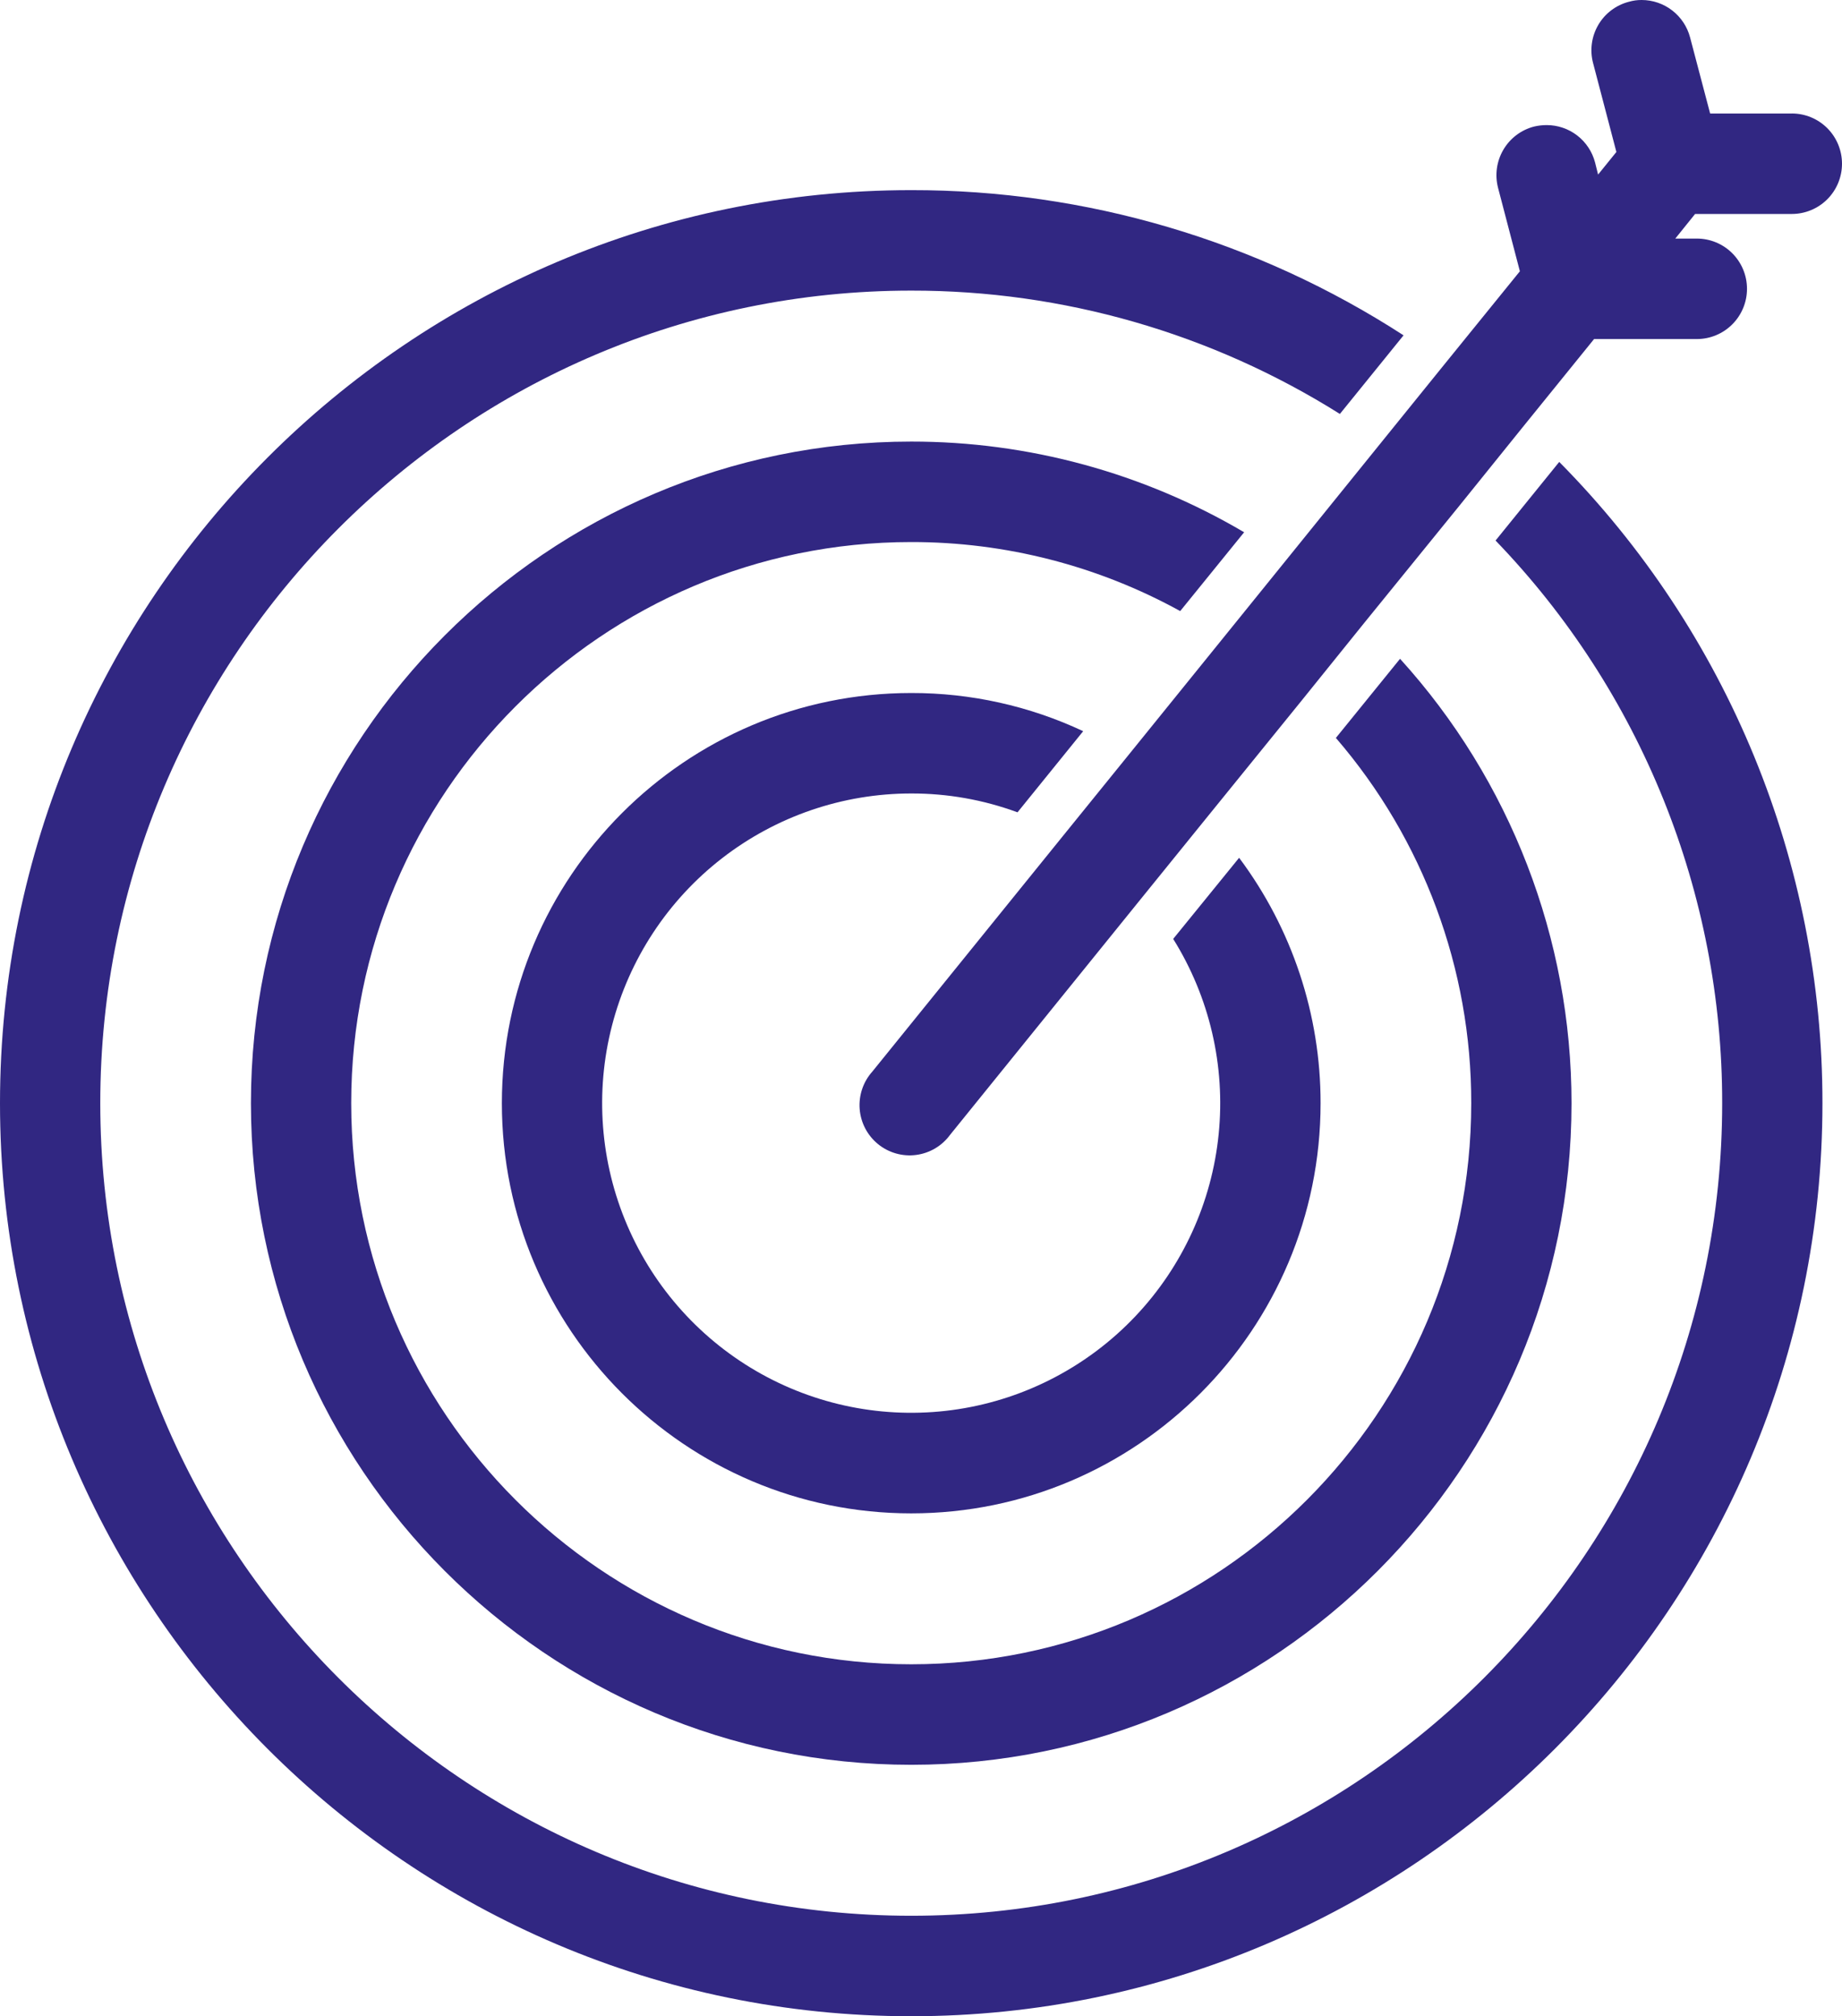
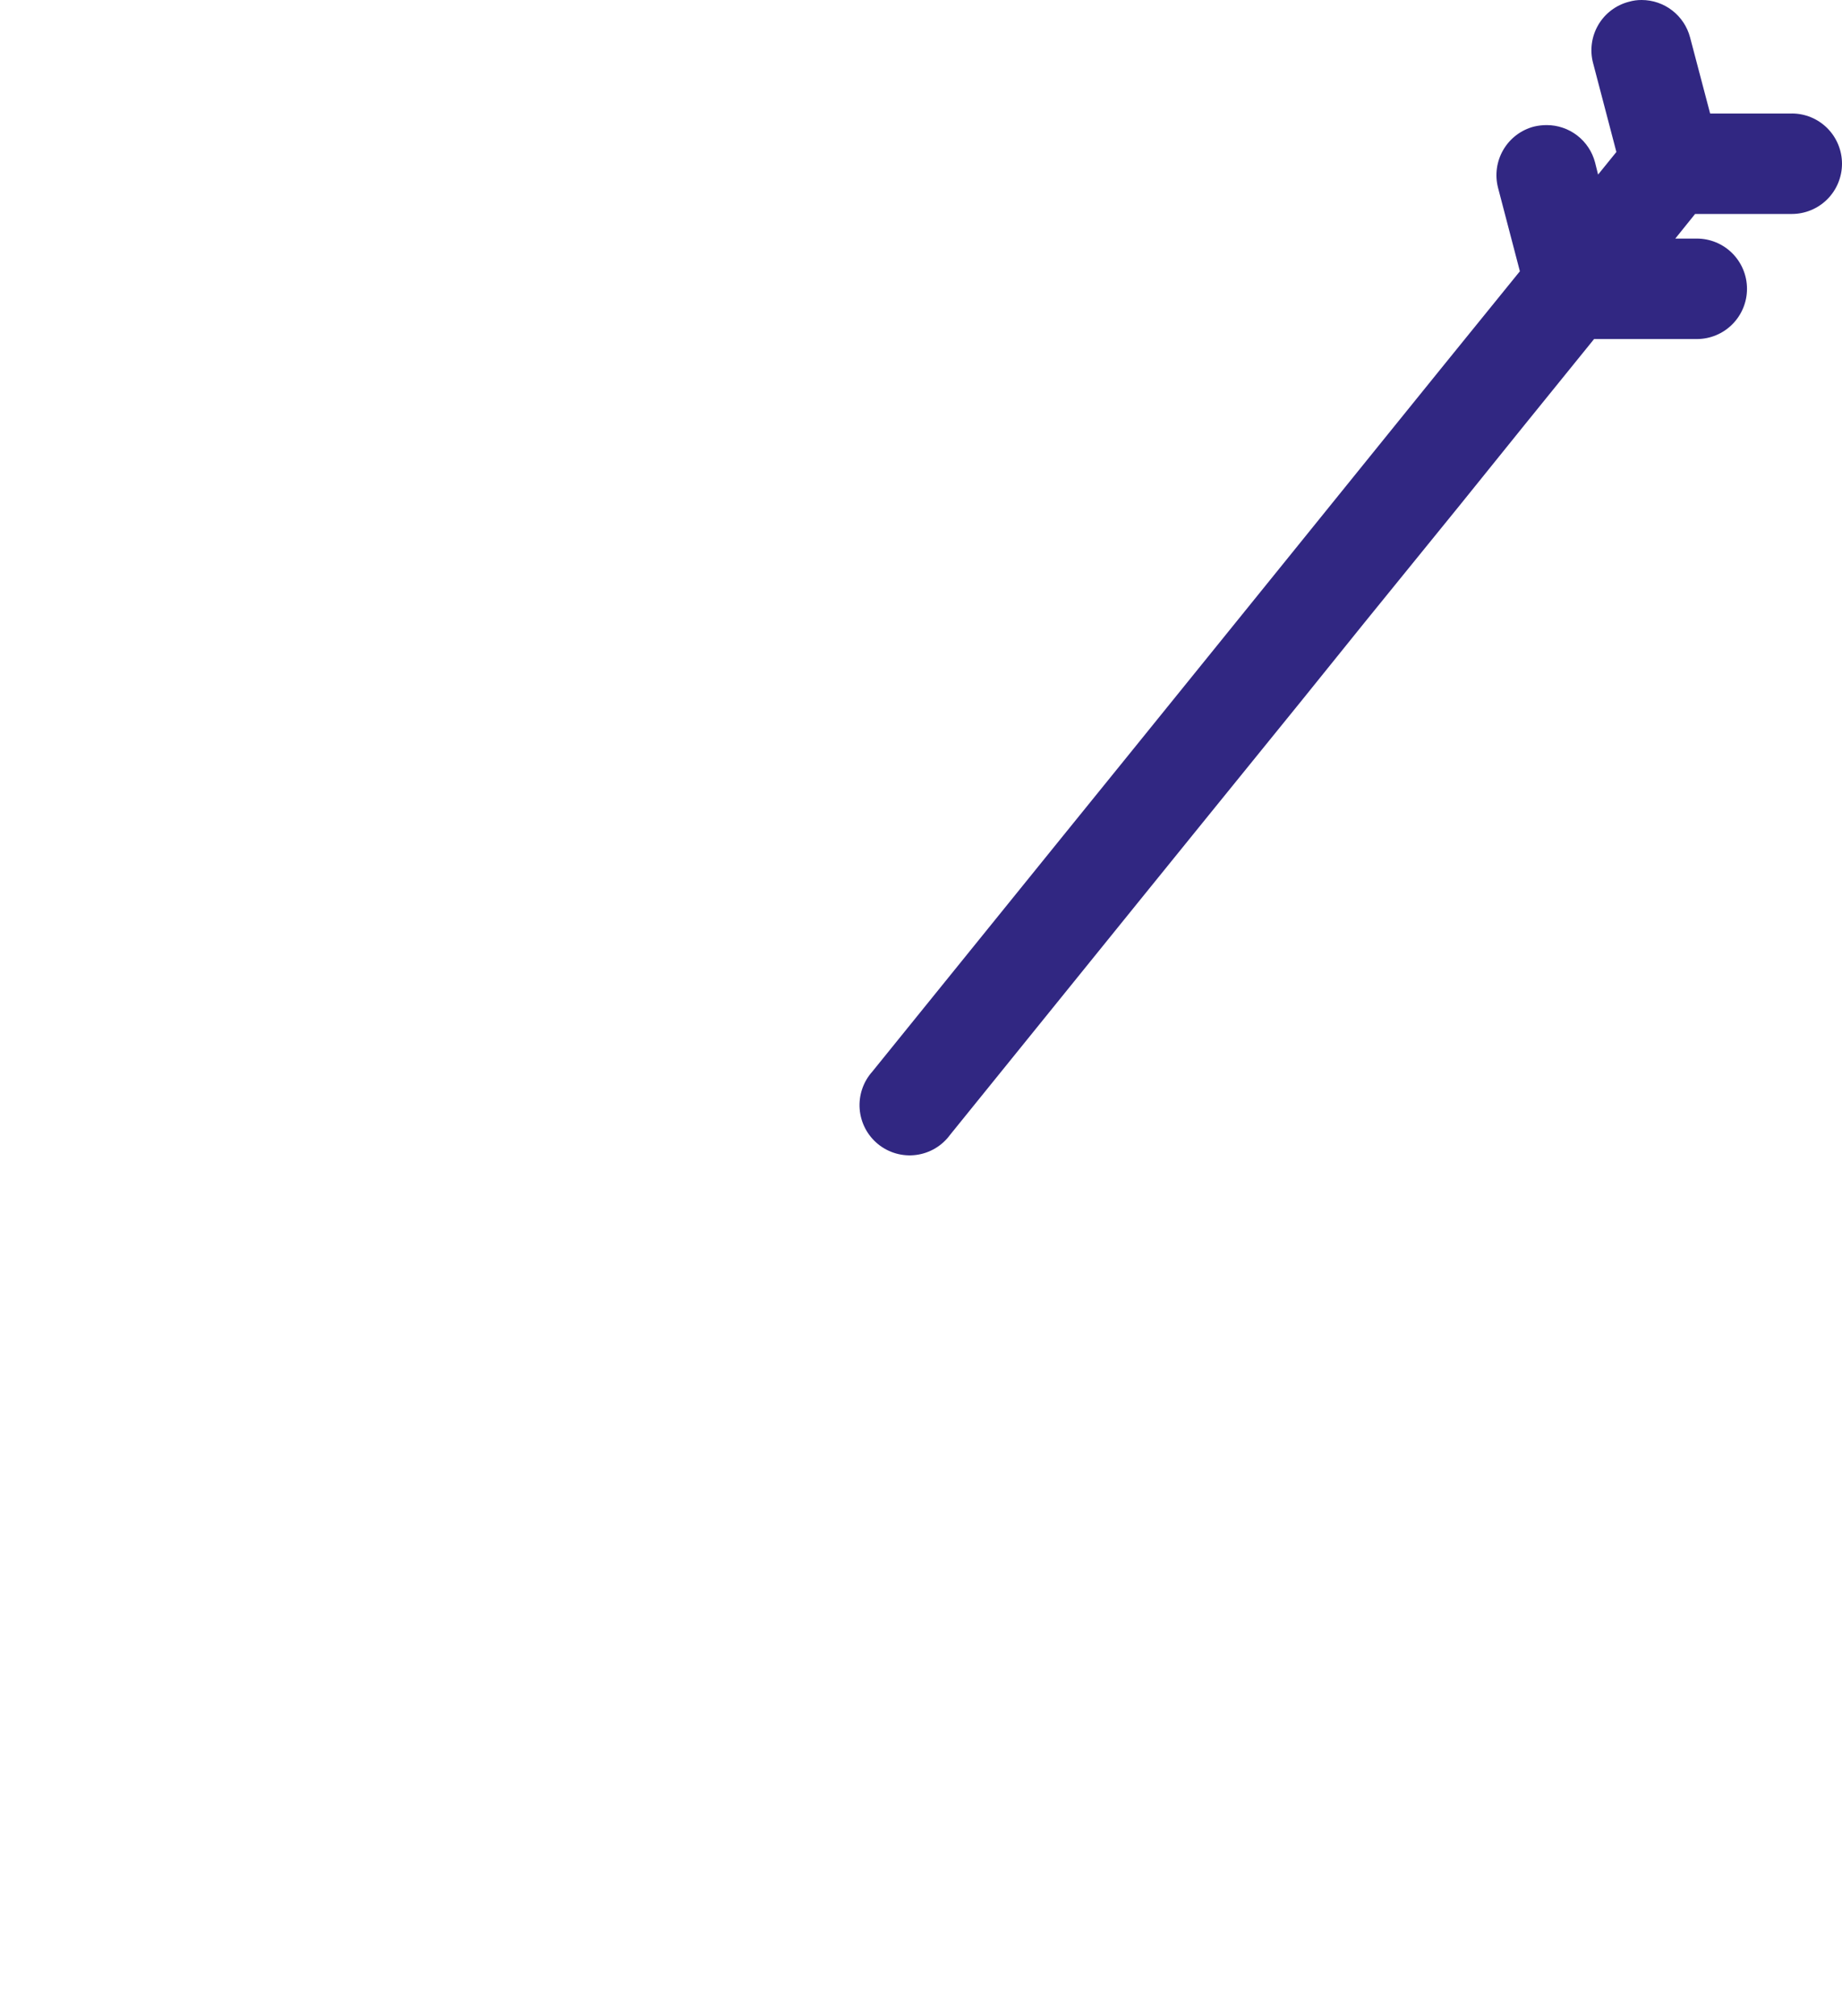
<svg xmlns="http://www.w3.org/2000/svg" width="201" height="220" viewBox="0 0 201 220" fill="none">
  <g clip-path="url(#clip0_28_114)">
-     <path d="M99.433 86.58C103.391 86.571 107.318 87.267 111.032 88.636L118.198 79.783C112.326 77.027 105.918 75.605 99.433 75.617C74.787 75.617 54.764 95.68 54.764 120.374C54.764 145.068 74.787 165.13 99.433 165.13C124.08 165.13 144.103 145.062 144.103 120.374C144.112 110.719 140.992 101.322 135.213 93.597L128.019 102.449C131.983 108.799 133.729 116.287 132.983 123.739C132.238 131.191 129.042 138.184 123.899 143.618C118.755 149.052 111.955 152.62 104.568 153.762C97.18 154.903 89.624 153.553 83.086 149.923C76.547 146.293 71.398 140.59 68.447 133.709C65.495 126.828 64.909 119.16 66.781 111.909C68.652 104.659 72.875 98.236 78.785 93.651C84.695 89.067 91.959 86.579 99.433 86.58Z" fill="#312782" />
-     <path d="M135.76 58.077C124.75 51.588 112.207 48.172 99.433 48.182C59.715 48.182 27.382 80.578 27.382 120.374C27.382 160.169 59.715 192.565 99.433 192.565C139.152 192.565 171.485 160.169 171.485 120.374C171.489 102.441 164.817 85.151 152.774 71.884L145.772 80.518C155.319 91.589 160.564 105.737 160.543 120.368C160.543 154.134 133.134 181.597 99.433 181.597C65.733 181.597 38.324 154.134 38.324 120.368C38.324 86.602 65.733 59.145 99.433 59.145C109.695 59.134 119.792 61.725 128.785 66.677L135.76 58.077Z" fill="#312782" />
-     <path d="M163.196 58.981C179.082 75.452 187.95 97.469 187.925 120.374C187.925 169.269 148.233 209.037 99.433 209.037C50.633 209.037 10.942 169.269 10.942 120.374C10.942 71.479 50.633 31.71 99.433 31.71C115.98 31.688 132.195 36.353 146.209 45.168L153.157 36.589C137.151 26.223 118.492 20.721 99.433 20.747C44.615 20.747 0 65.449 0 120.374C0 175.298 44.615 220 99.433 220C154.251 220 198.866 175.298 198.866 120.374C198.884 94.166 188.56 69.014 170.144 50.402L163.196 58.981Z" fill="#312782" />
    <path d="M195.529 12.388H186.611L184.423 4.084C184.116 2.915 183.431 1.881 182.476 1.143C181.522 0.404 180.35 0.002 179.144 2.46285e-05C178.672 -0.004 178.202 0.061 177.749 0.192C177.052 0.371 176.398 0.687 175.824 1.121C175.25 1.555 174.767 2.098 174.404 2.72C174.04 3.342 173.803 4.029 173.706 4.743C173.608 5.457 173.653 6.183 173.837 6.879L176.381 16.582L174.384 19.048L174.056 17.733C173.751 16.563 173.067 15.527 172.112 14.788C171.156 14.049 169.983 13.649 168.776 13.649C168.307 13.649 167.838 13.705 167.381 13.813C165.978 14.181 164.777 15.091 164.043 16.346C163.31 17.6 163.103 19.094 163.47 20.501L165.85 29.6L157.671 39.686L150.777 48.21L140.41 61.036L133.517 69.56L123.095 82.442L116.147 91.02L95.193 116.92C94.698 117.473 94.319 118.12 94.081 118.824C93.843 119.527 93.749 120.272 93.807 121.012C93.865 121.753 94.072 122.474 94.417 123.132C94.761 123.789 95.235 124.37 95.811 124.839C96.386 125.307 97.05 125.654 97.763 125.857C98.476 126.061 99.223 126.117 99.958 126.022C100.694 125.928 101.402 125.684 102.041 125.307C102.679 124.93 103.235 124.426 103.673 123.827L124.626 97.921L131.574 89.343L141.997 76.489L148.89 67.938L159.284 55.138L166.178 46.587L173.946 36.995H185.162C186.613 36.995 188.004 36.417 189.03 35.389C190.056 34.361 190.633 32.967 190.633 31.513C190.633 30.059 190.056 28.665 189.03 27.637C188.004 26.609 186.613 26.032 185.162 26.032H182.809L184.97 23.346H195.529C196.98 23.346 198.372 22.768 199.398 21.74C200.424 20.712 201 19.318 201 17.864C201 16.41 200.424 15.016 199.398 13.988C198.372 12.96 196.98 12.383 195.529 12.383V12.388Z" fill="#312782" />
  </g>
  <defs>
    <clipPath id="clip0_28_114">
      <rect width="201" height="220" fill="white" />
    </clipPath>
  </defs>
</svg>